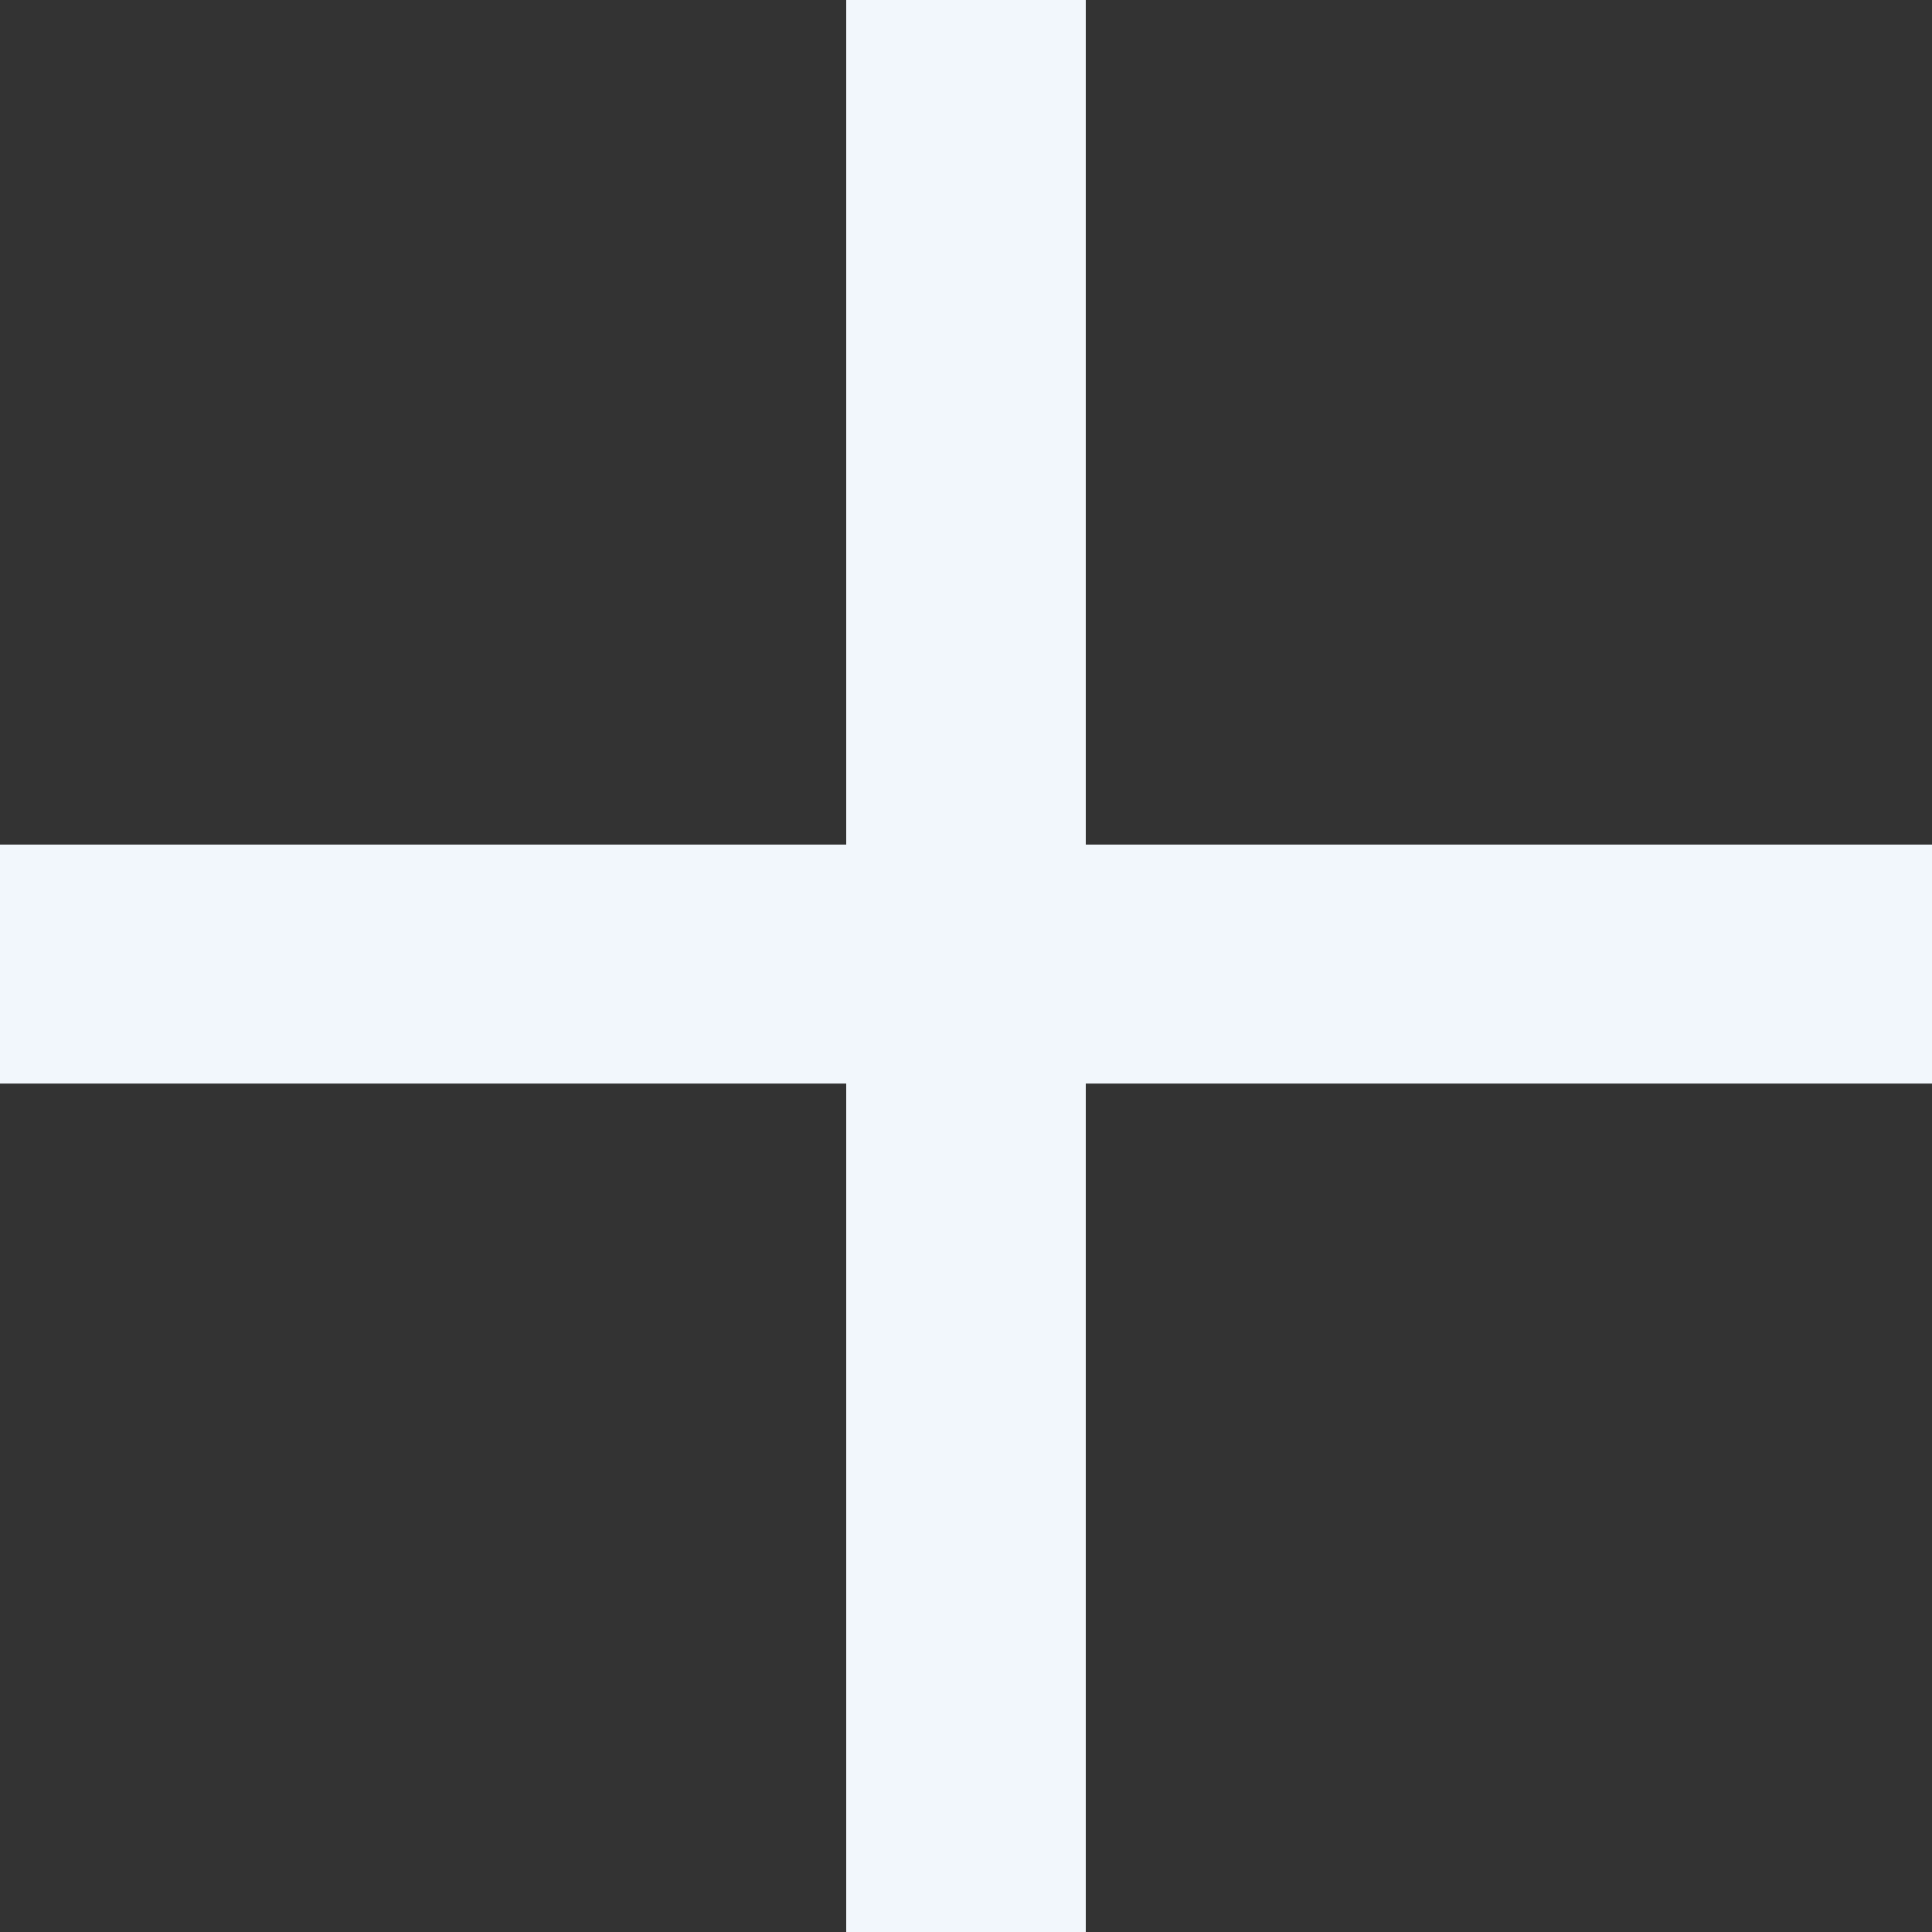
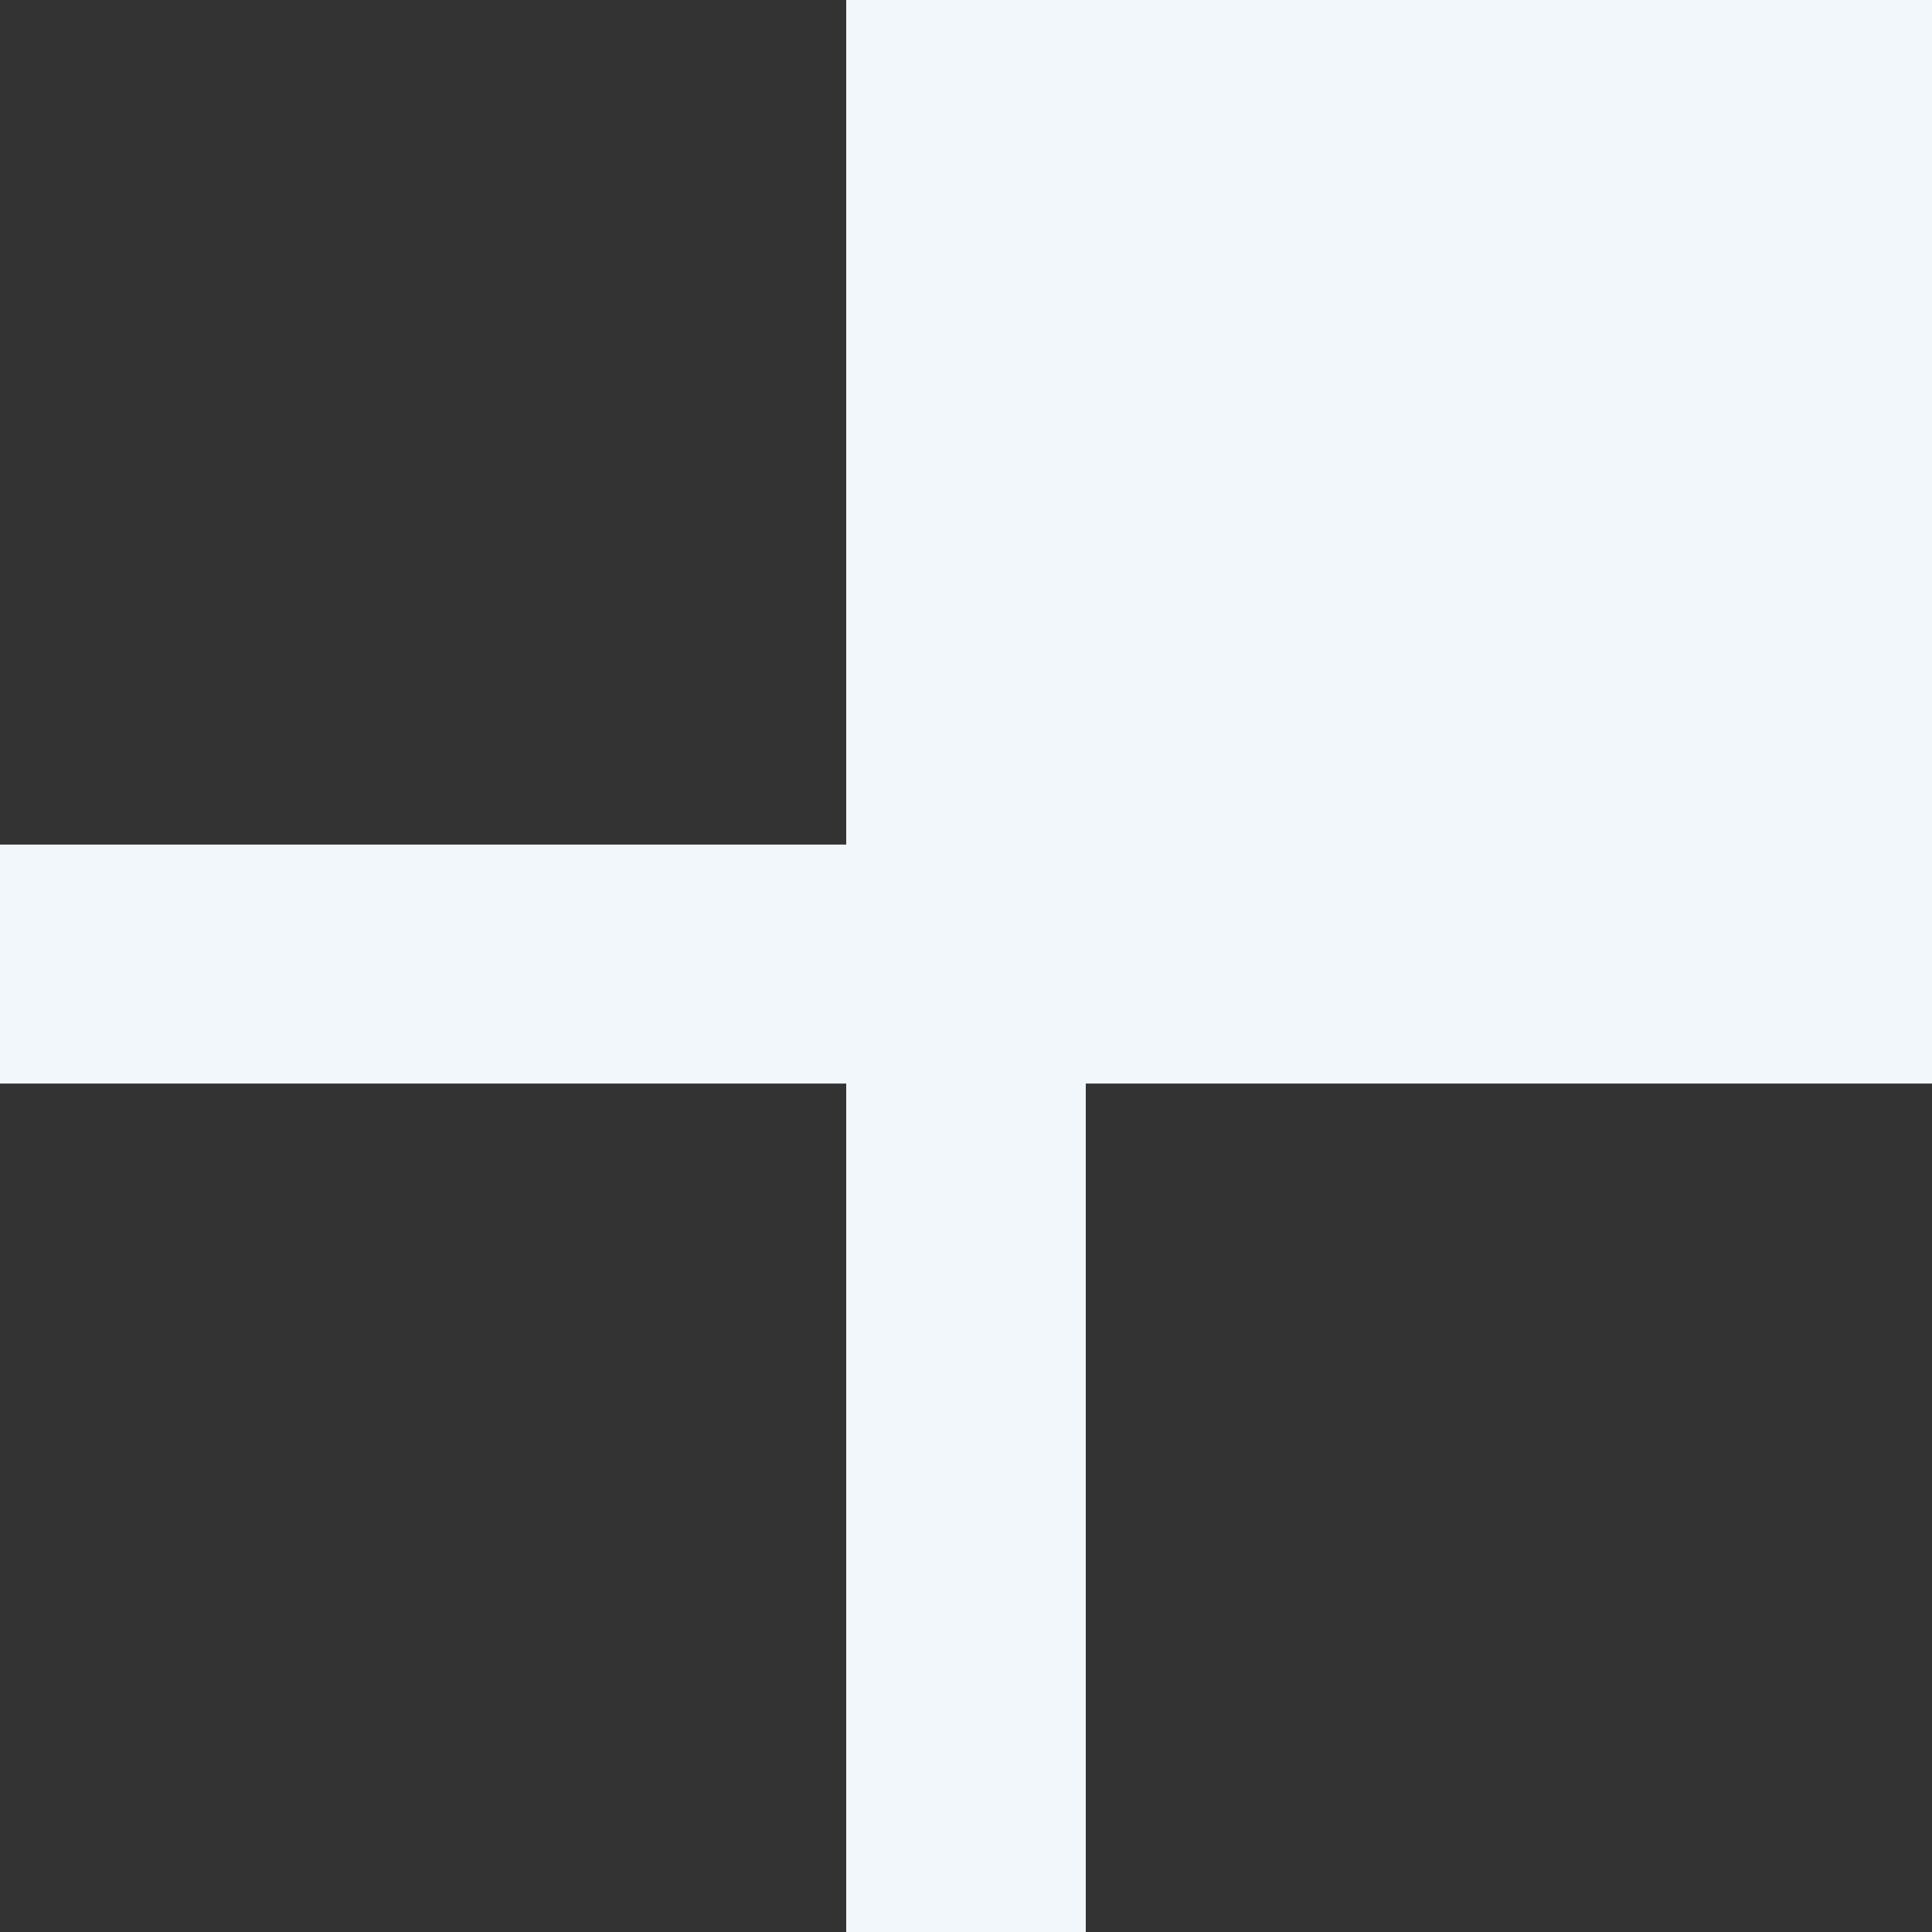
<svg xmlns="http://www.w3.org/2000/svg" width="13" height="13" viewBox="0 0 13 13" fill="none">
  <rect x="0" y="0" width="13" height="13" fill="#333333" stroke="none" />
-   <path d="M0 5.683H5.694V0H7.306V5.683H13V7.291H7.306V13H5.694V7.291H0V5.683Z" fill="#F2F7FC" />
+   <path d="M0 5.683H5.694V0H7.306H13V7.291H7.306V13H5.694V7.291H0V5.683Z" fill="#F2F7FC" />
</svg>